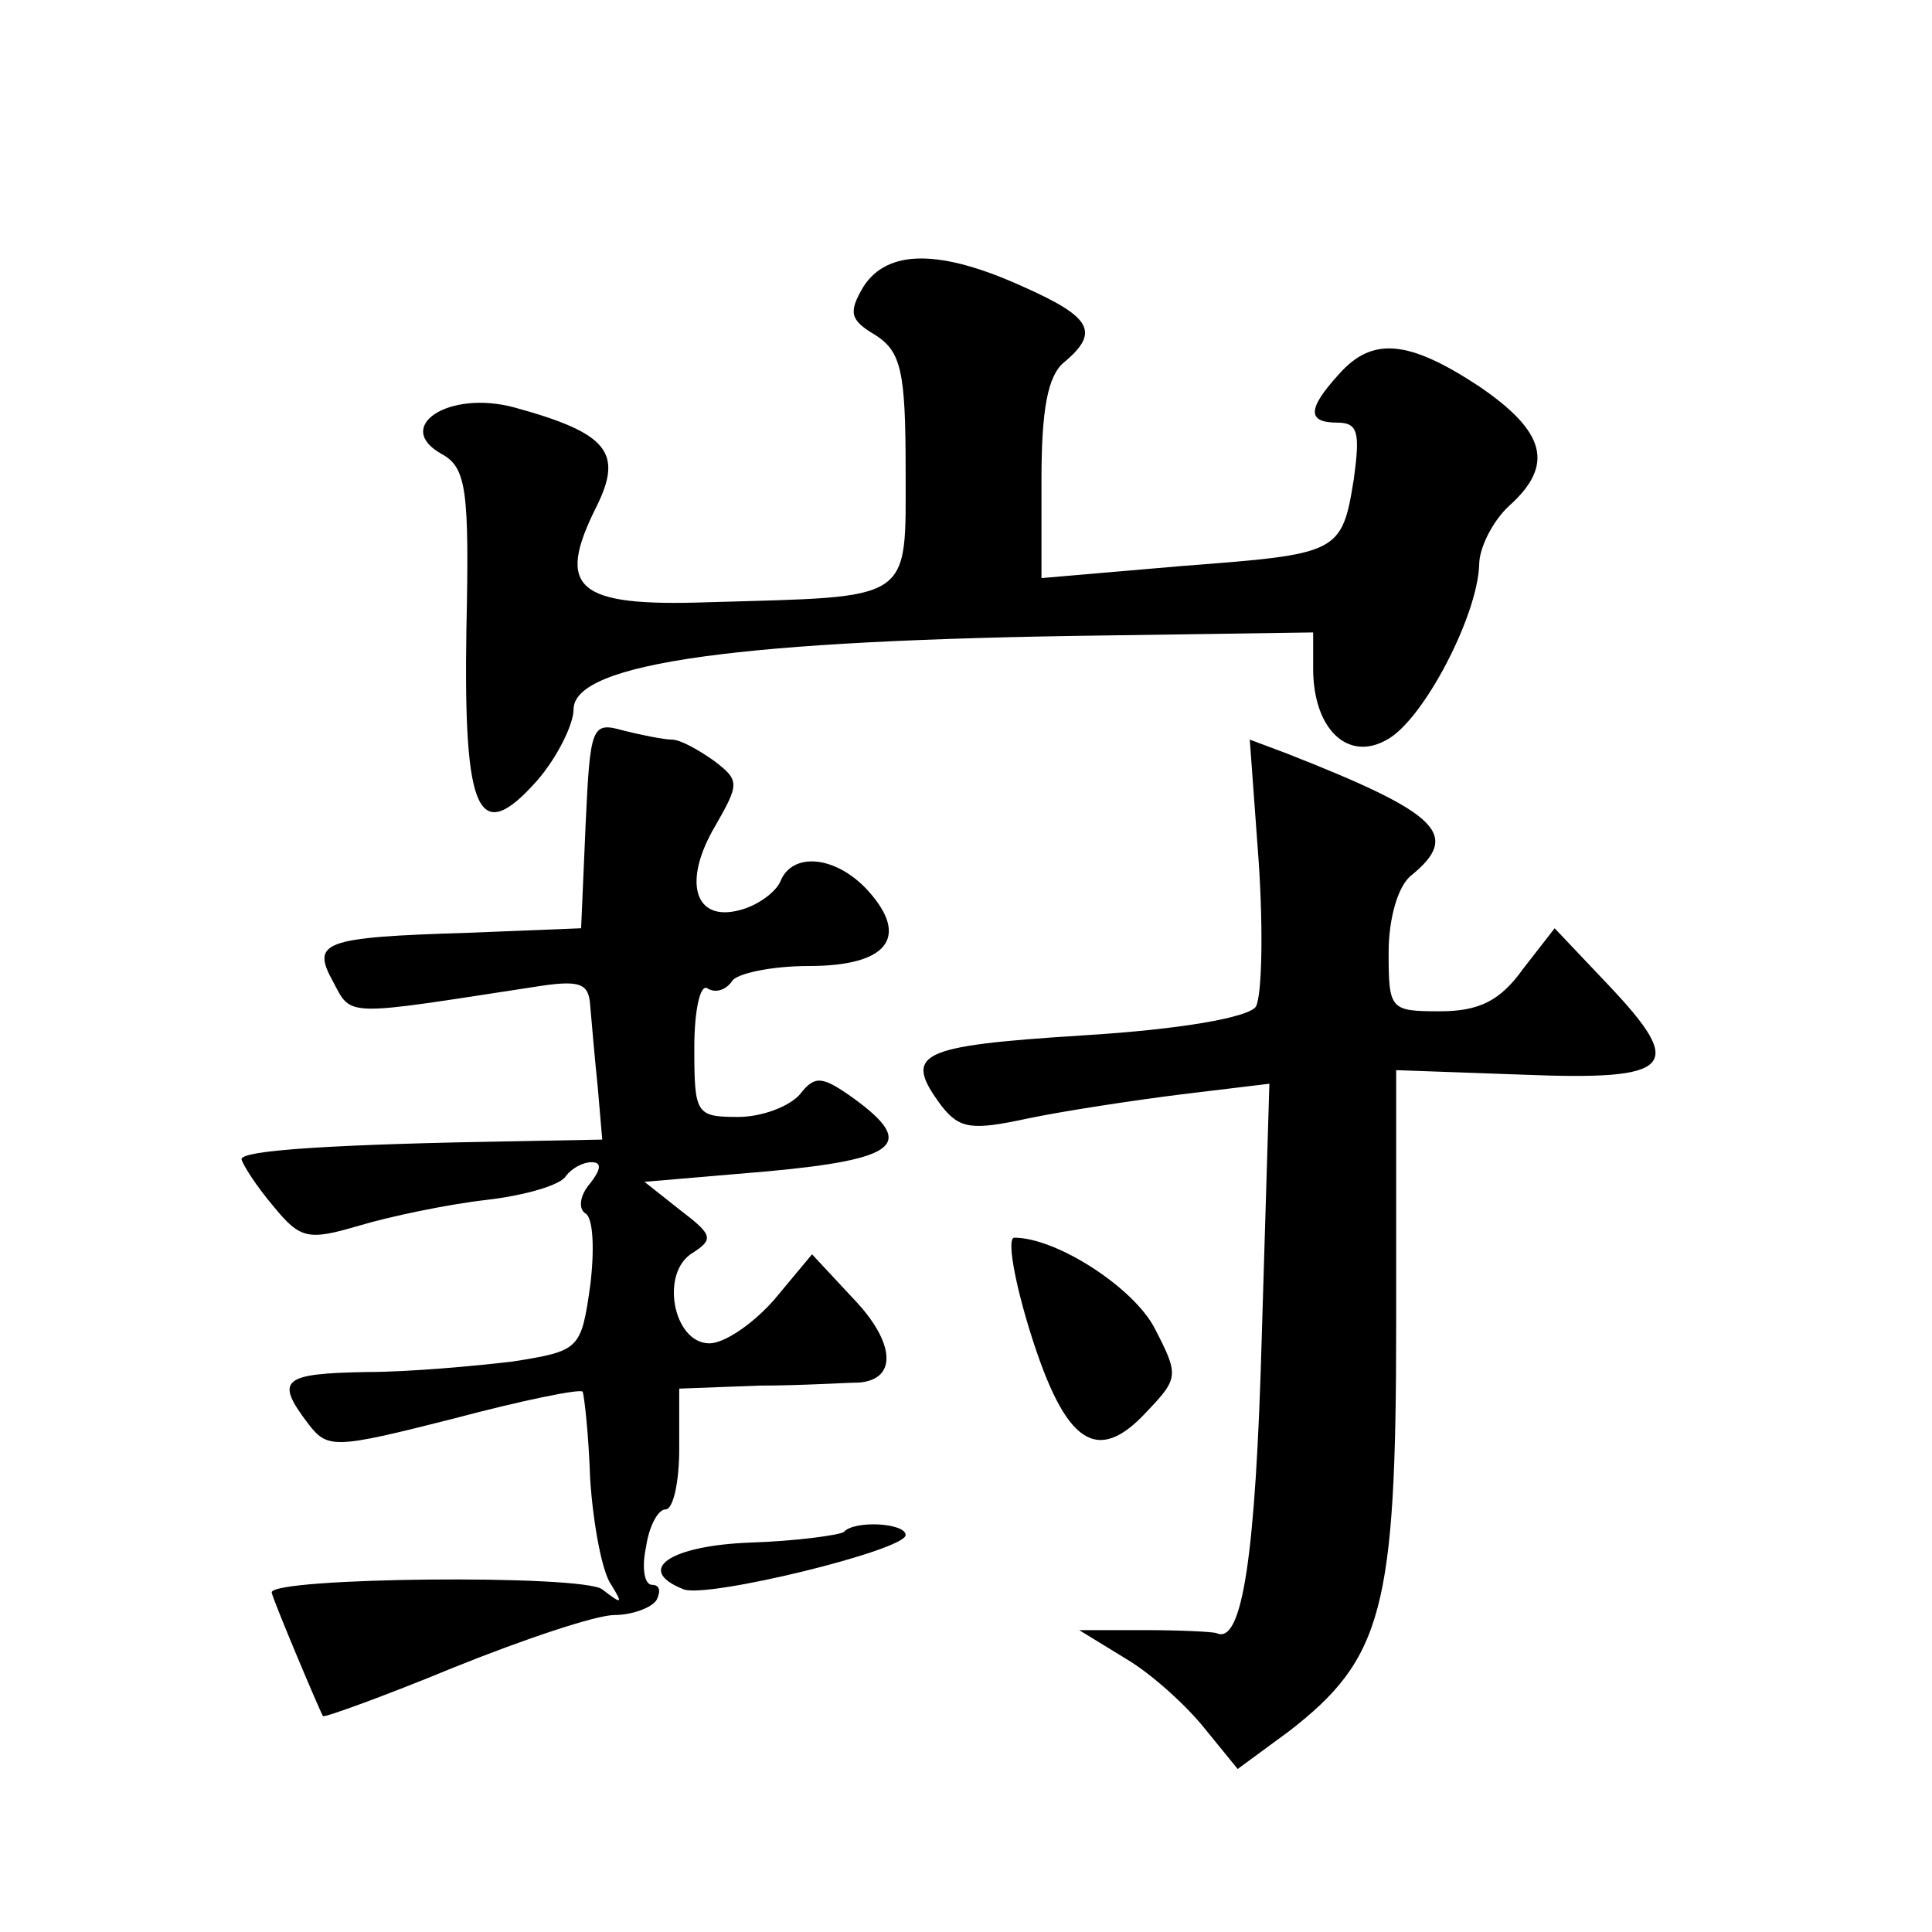
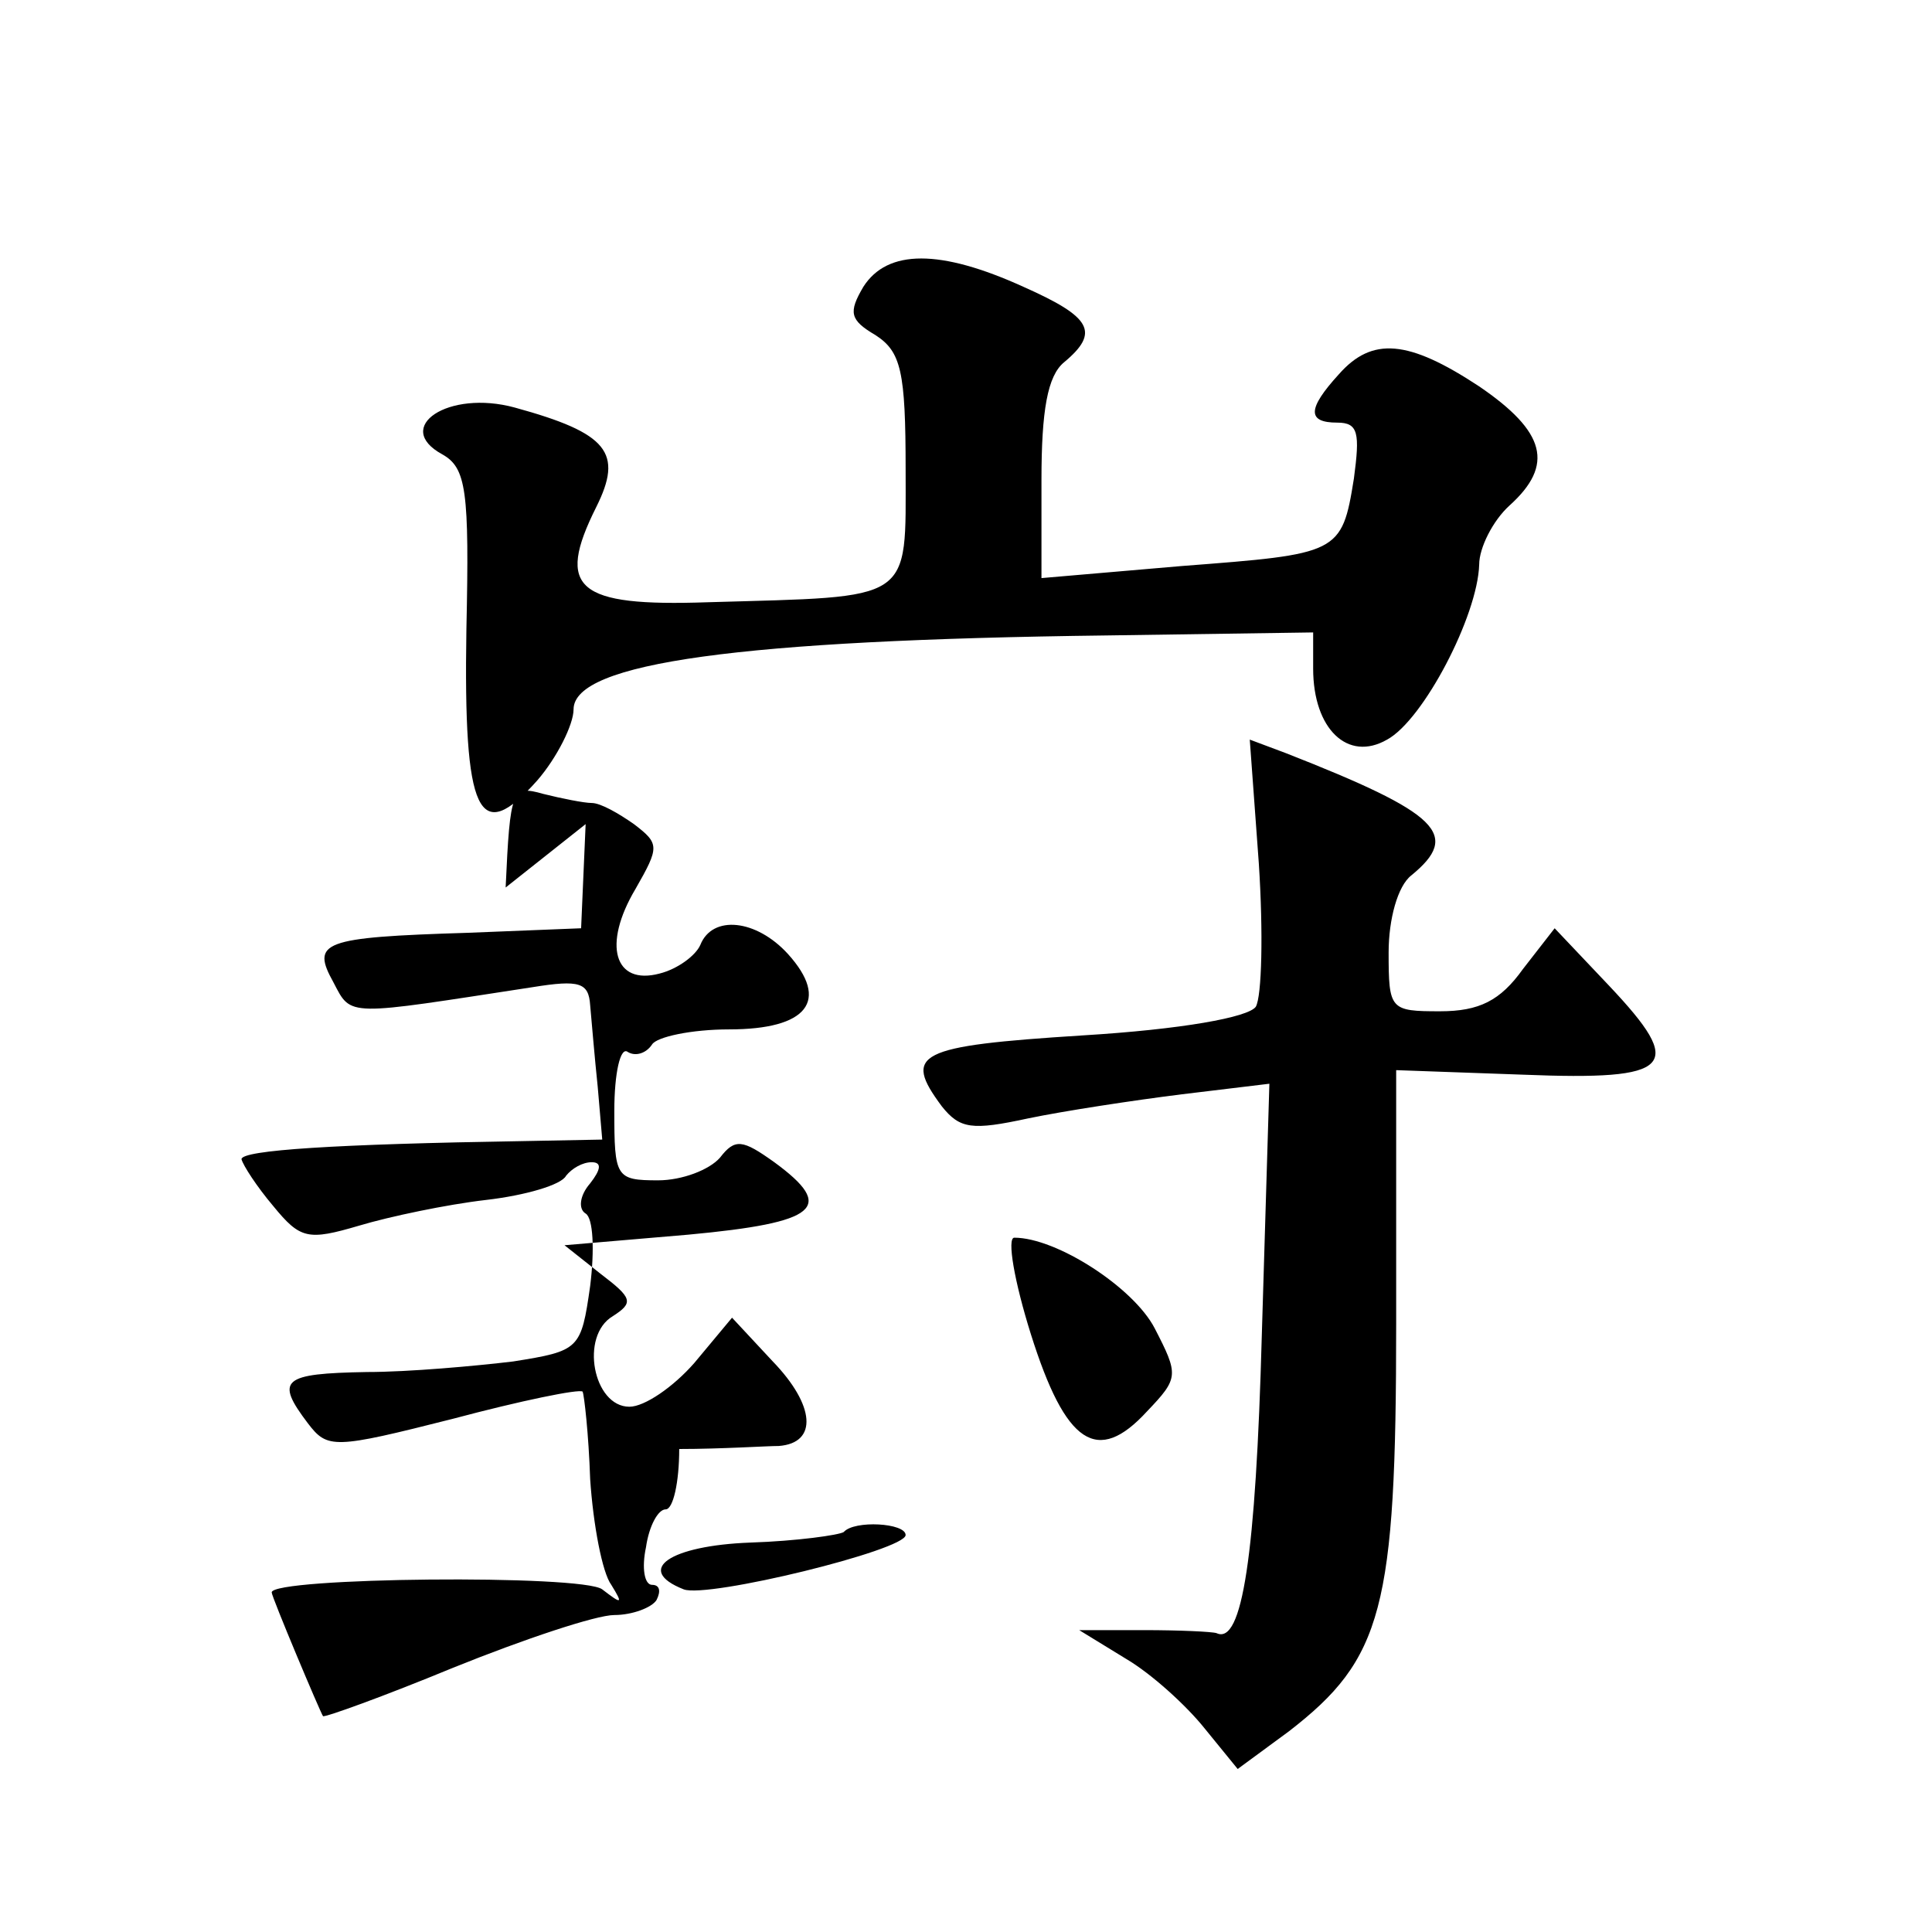
<svg xmlns="http://www.w3.org/2000/svg" version="1.0" width="128pt" height="128pt" viewBox="0 0 128 128" preserveAspectRatio="xMidYMid meet">
  <g transform="translate(0,128) scale(0.1,-0.1)" fill="#0" stroke="none">
-     <path d="M572 1090 c-10 -17 -9 -22 8 -32 17 -11 20 -24 20 -89 0 -89 6 -84 -131 -88 -87 -3 -101 9 -74 63 18 36 8 49 -54 66 -44 12 -81 -13 -48 -31 16 -9 18 -24 16 -116 -2 -123 8 -144 47 -100 13 15 24 37 24 47 0 31 111 46 353 49 l137 2 0 -24 c0 -40 23 -62 49 -47 24 13 60 82 61 116 0 11 9 29 20 39 30 27 24 49 -20 79 -47 31 -71 33 -93 8 -21 -23 -21 -32 -1 -32 14 0 15 -7 11 -37 -8 -50 -10 -50 -114 -58 l-93 -8 0 65 c0 46 4 69 15 78 24 20 18 30 -27 50 -55 25 -90 25 -106 0z M388 734 l-3 -69 -75 -3 c-97 -3 -104 -6 -89 -33 12 -23 8 -22 132 -3 31 5 37 3 38 -12 1 -11 3 -35 5 -54 l3 -35 -52 -1 c-125 -2 -187 -6 -187 -12 1 -4 10 -18 21 -31 18 -22 23 -23 57 -13 20 6 58 14 84 17 26 3 50 10 53 16 4 5 11 9 17 9 7 0 6 -5 -1 -14 -7 -8 -8 -17 -3 -20 5 -3 6 -24 3 -48 -6 -42 -7 -43 -51 -50 -25 -3 -69 -7 -97 -7 -56 -1 -61 -5 -39 -34 13 -17 17 -17 96 3 45 12 84 20 86 18 1 -2 4 -28 5 -58 2 -30 8 -62 14 -70 8 -13 7 -13 -6 -3 -13 10 -219 8 -219 -2 0 -3 32 -79 34 -82 1 -1 40 13 86 32 47 19 95 35 107 35 12 0 25 5 28 10 3 6 2 10 -3 10 -5 0 -7 11 -4 25 2 14 8 25 13 25 5 0 9 18 9 40 l0 40 53 2 c28 0 58 2 66 2 26 2 24 27 -4 56 l-27 29 -25 -30 c-14 -16 -33 -29 -43 -29 -24 0 -33 47 -11 60 14 9 13 12 -8 28 l-24 19 82 7 c86 8 98 18 57 48 -21 15 -26 16 -36 3 -7 -8 -25 -15 -41 -15 -28 0 -29 2 -29 46 0 25 4 43 9 39 5 -3 12 -1 16 5 3 5 26 10 51 10 52 0 67 19 39 50 -21 23 -50 26 -58 6 -3 -7 -15 -16 -27 -19 -30 -8 -38 19 -16 56 16 28 16 30 -1 43 -10 7 -22 14 -28 14 -5 0 -20 3 -32 6 -21 6 -22 3 -25 -62z M834 708 c3 -46 2 -88 -2 -95 -5 -7 -49 -15 -115 -19 -110 -7 -119 -12 -93 -47 12 -15 20 -16 57 -8 24 5 70 12 102 16 l58 7 -5 -166 c-4 -147 -13 -206 -30 -198 -3 1 -25 2 -48 2 l-43 0 31 -19 c17 -10 40 -31 52 -46 l22 -27 34 25 c62 48 71 81 71 270 l0 168 84 -3 c100 -4 108 5 57 59 l-36 38 -21 -27 c-15 -21 -29 -28 -55 -28 -33 0 -34 1 -34 39 0 22 6 44 15 51 33 27 19 41 -83 81 l-24 9 6 -82z M683 396 c23 -73 44 -87 77 -51 21 22 21 24 5 55 -14 27 -65 60 -93 60 -5 0 0 -29 11 -64z M559 265 c-3 -2 -31 -6 -62 -7 -53 -2 -77 -18 -44 -31 16 -6 147 26 147 36 0 8 -34 10 -41 2z" />
+     <path d="M572 1090 c-10 -17 -9 -22 8 -32 17 -11 20 -24 20 -89 0 -89 6 -84 -131 -88 -87 -3 -101 9 -74 63 18 36 8 49 -54 66 -44 12 -81 -13 -48 -31 16 -9 18 -24 16 -116 -2 -123 8 -144 47 -100 13 15 24 37 24 47 0 31 111 46 353 49 l137 2 0 -24 c0 -40 23 -62 49 -47 24 13 60 82 61 116 0 11 9 29 20 39 30 27 24 49 -20 79 -47 31 -71 33 -93 8 -21 -23 -21 -32 -1 -32 14 0 15 -7 11 -37 -8 -50 -10 -50 -114 -58 l-93 -8 0 65 c0 46 4 69 15 78 24 20 18 30 -27 50 -55 25 -90 25 -106 0z M388 734 l-3 -69 -75 -3 c-97 -3 -104 -6 -89 -33 12 -23 8 -22 132 -3 31 5 37 3 38 -12 1 -11 3 -35 5 -54 l3 -35 -52 -1 c-125 -2 -187 -6 -187 -12 1 -4 10 -18 21 -31 18 -22 23 -23 57 -13 20 6 58 14 84 17 26 3 50 10 53 16 4 5 11 9 17 9 7 0 6 -5 -1 -14 -7 -8 -8 -17 -3 -20 5 -3 6 -24 3 -48 -6 -42 -7 -43 -51 -50 -25 -3 -69 -7 -97 -7 -56 -1 -61 -5 -39 -34 13 -17 17 -17 96 3 45 12 84 20 86 18 1 -2 4 -28 5 -58 2 -30 8 -62 14 -70 8 -13 7 -13 -6 -3 -13 10 -219 8 -219 -2 0 -3 32 -79 34 -82 1 -1 40 13 86 32 47 19 95 35 107 35 12 0 25 5 28 10 3 6 2 10 -3 10 -5 0 -7 11 -4 25 2 14 8 25 13 25 5 0 9 18 9 40 c28 0 58 2 66 2 26 2 24 27 -4 56 l-27 29 -25 -30 c-14 -16 -33 -29 -43 -29 -24 0 -33 47 -11 60 14 9 13 12 -8 28 l-24 19 82 7 c86 8 98 18 57 48 -21 15 -26 16 -36 3 -7 -8 -25 -15 -41 -15 -28 0 -29 2 -29 46 0 25 4 43 9 39 5 -3 12 -1 16 5 3 5 26 10 51 10 52 0 67 19 39 50 -21 23 -50 26 -58 6 -3 -7 -15 -16 -27 -19 -30 -8 -38 19 -16 56 16 28 16 30 -1 43 -10 7 -22 14 -28 14 -5 0 -20 3 -32 6 -21 6 -22 3 -25 -62z M834 708 c3 -46 2 -88 -2 -95 -5 -7 -49 -15 -115 -19 -110 -7 -119 -12 -93 -47 12 -15 20 -16 57 -8 24 5 70 12 102 16 l58 7 -5 -166 c-4 -147 -13 -206 -30 -198 -3 1 -25 2 -48 2 l-43 0 31 -19 c17 -10 40 -31 52 -46 l22 -27 34 25 c62 48 71 81 71 270 l0 168 84 -3 c100 -4 108 5 57 59 l-36 38 -21 -27 c-15 -21 -29 -28 -55 -28 -33 0 -34 1 -34 39 0 22 6 44 15 51 33 27 19 41 -83 81 l-24 9 6 -82z M683 396 c23 -73 44 -87 77 -51 21 22 21 24 5 55 -14 27 -65 60 -93 60 -5 0 0 -29 11 -64z M559 265 c-3 -2 -31 -6 -62 -7 -53 -2 -77 -18 -44 -31 16 -6 147 26 147 36 0 8 -34 10 -41 2z" />
  </g>
</svg>